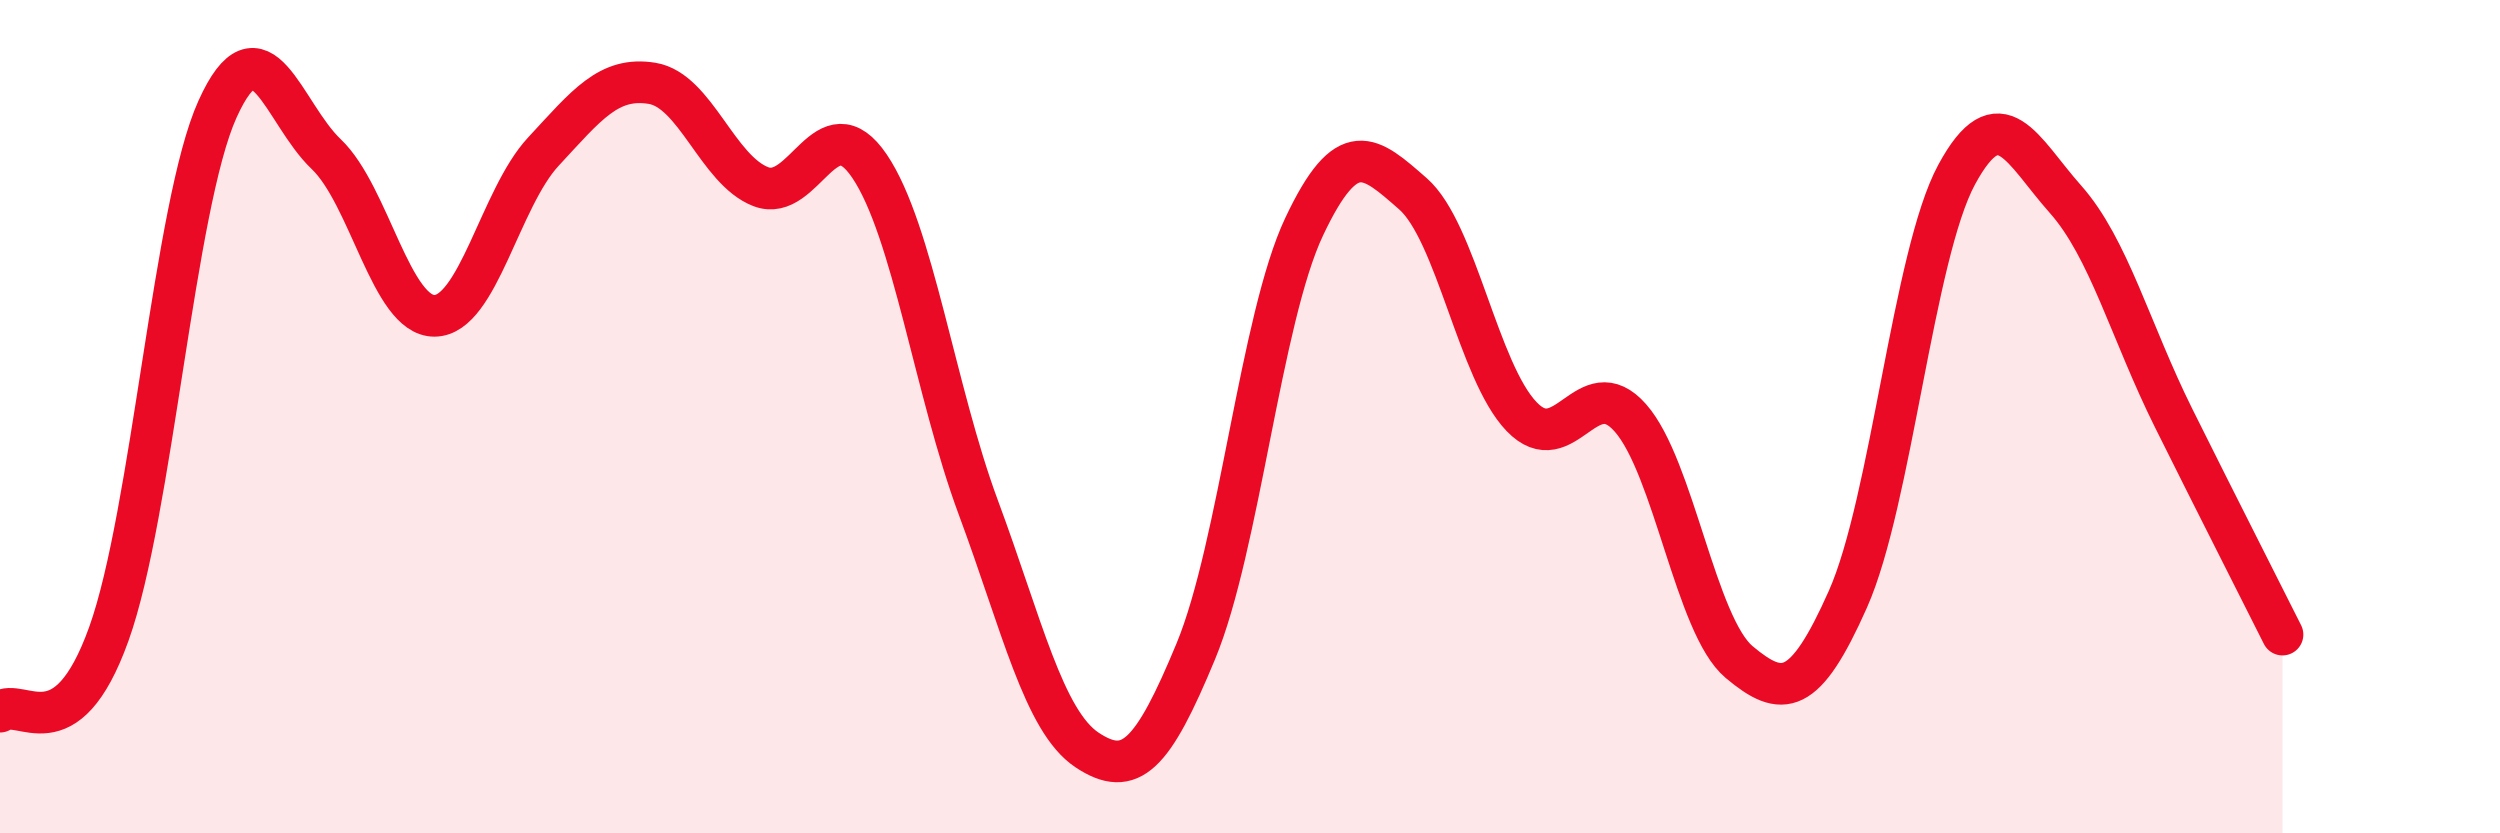
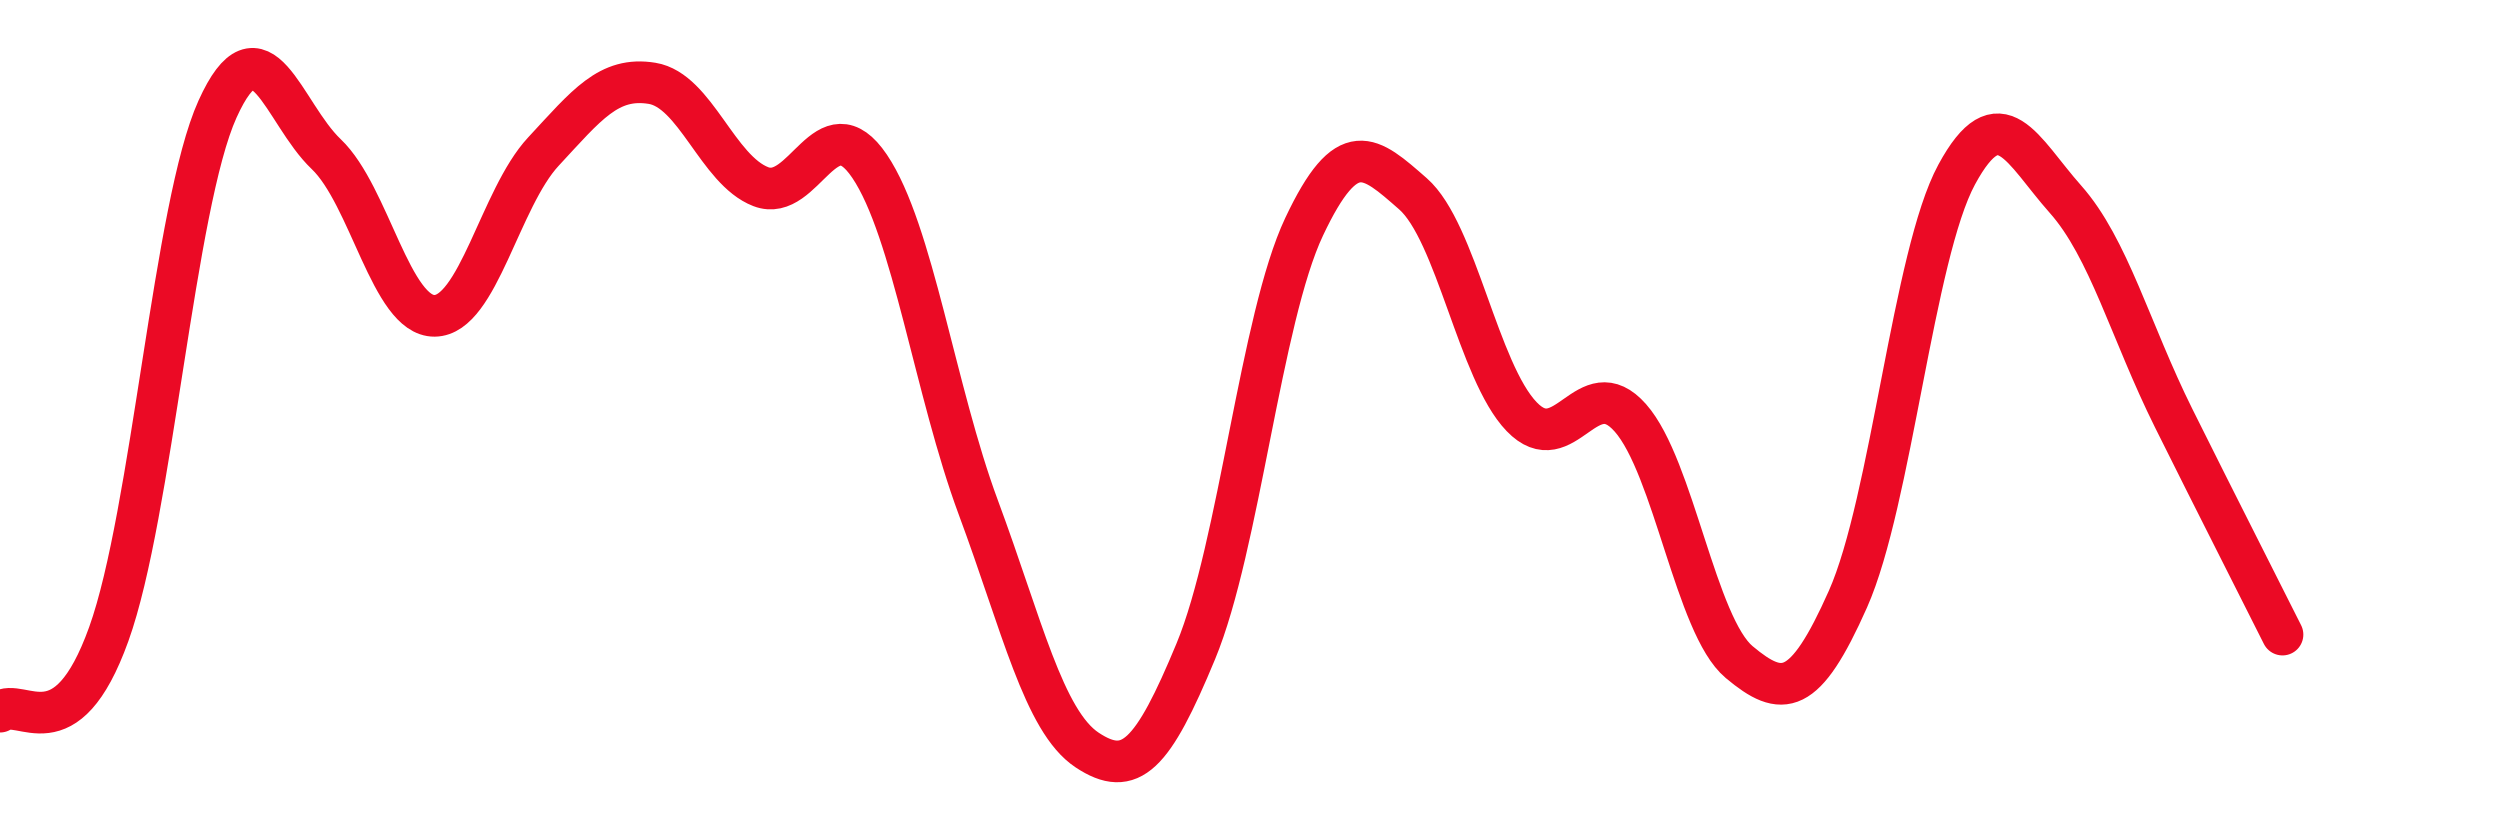
<svg xmlns="http://www.w3.org/2000/svg" width="60" height="20" viewBox="0 0 60 20">
-   <path d="M 0,17.08 C 0.52,16.71 1.57,18.11 2.61,15.22 C 3.65,12.33 4.18,4.92 5.22,2.62 C 6.26,0.32 6.79,2.71 7.83,3.7 C 8.87,4.69 9.39,7.59 10.43,7.58 C 11.47,7.57 12,4.76 13.04,3.64 C 14.08,2.52 14.61,1.83 15.65,2 C 16.69,2.17 17.22,4.08 18.26,4.48 C 19.3,4.88 19.83,2.45 20.87,3.99 C 21.91,5.53 22.44,9.38 23.48,12.18 C 24.52,14.98 25.05,17.31 26.09,18 C 27.13,18.69 27.66,18.14 28.7,15.63 C 29.74,13.12 30.26,7.64 31.3,5.44 C 32.34,3.24 32.87,3.74 33.91,4.65 C 34.95,5.56 35.48,8.92 36.52,10 C 37.56,11.08 38.09,8.85 39.13,10.03 C 40.17,11.21 40.7,15.02 41.74,15.89 C 42.78,16.76 43.31,16.72 44.35,14.38 C 45.39,12.04 45.92,6.11 46.96,4.19 C 48,2.27 48.53,3.61 49.57,4.78 C 50.61,5.95 51.13,7.95 52.17,10.04 C 53.21,12.13 54.26,14.19 54.78,15.23L54.78 20L0 20Z" fill="#EB0A25" opacity="0.1" stroke-linecap="round" stroke-linejoin="round" />
  <path d="M 0,17.08 C 0.52,16.71 1.57,18.11 2.61,15.22 C 3.65,12.33 4.18,4.92 5.22,2.62 C 6.26,0.32 6.79,2.71 7.83,3.7 C 8.87,4.69 9.39,7.59 10.43,7.58 C 11.47,7.57 12,4.76 13.04,3.64 C 14.08,2.52 14.61,1.83 15.65,2 C 16.69,2.17 17.22,4.08 18.26,4.48 C 19.3,4.88 19.83,2.45 20.87,3.99 C 21.91,5.53 22.44,9.38 23.48,12.18 C 24.52,14.98 25.05,17.31 26.09,18 C 27.13,18.69 27.66,18.14 28.7,15.63 C 29.74,13.12 30.26,7.64 31.3,5.44 C 32.34,3.24 32.87,3.74 33.91,4.65 C 34.95,5.56 35.48,8.92 36.52,10 C 37.56,11.08 38.09,8.85 39.13,10.03 C 40.17,11.21 40.7,15.02 41.74,15.89 C 42.78,16.76 43.31,16.72 44.35,14.38 C 45.39,12.04 45.92,6.11 46.96,4.19 C 48,2.27 48.53,3.61 49.57,4.78 C 50.61,5.95 51.13,7.95 52.17,10.04 C 53.21,12.13 54.26,14.19 54.78,15.23" stroke="#EB0A25" stroke-width="1" fill="none" stroke-linecap="round" stroke-linejoin="round" />
</svg>